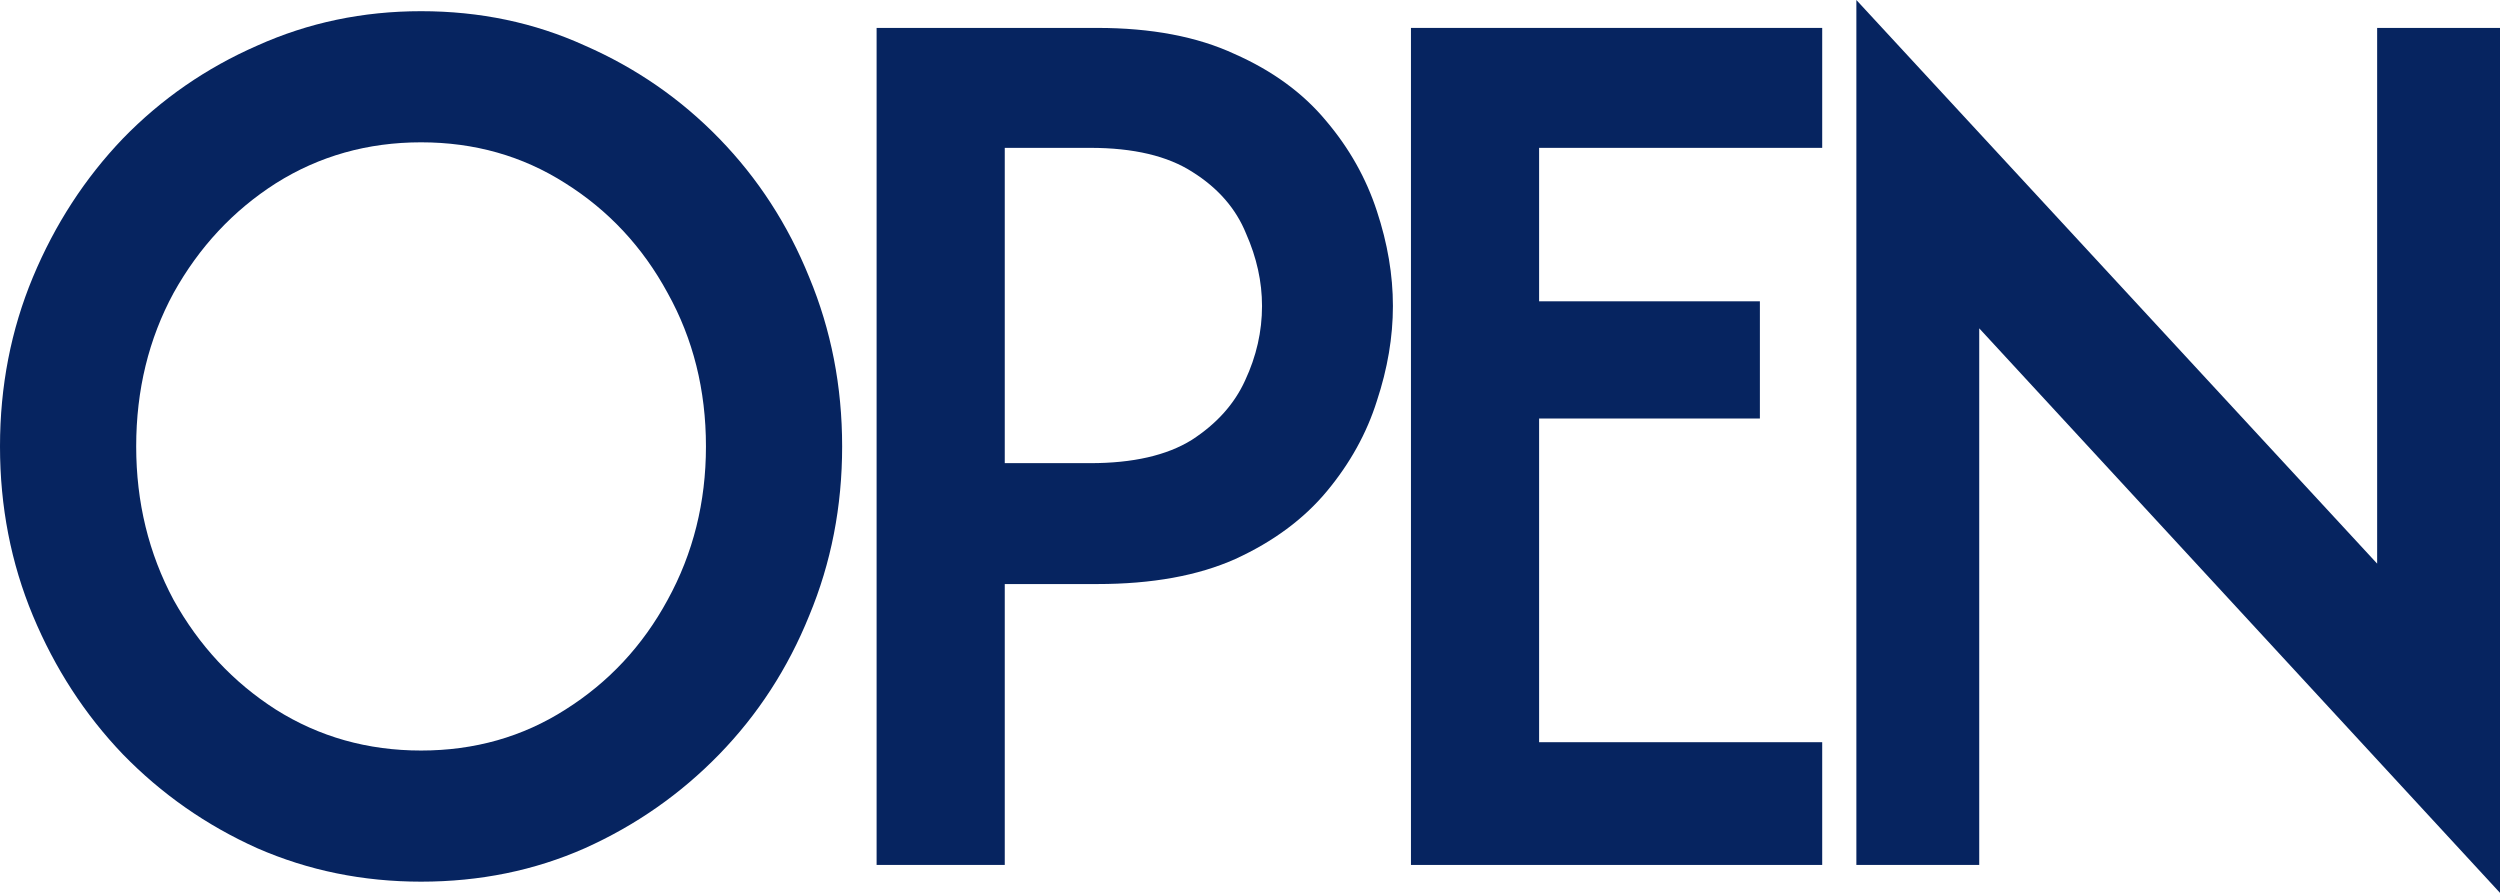
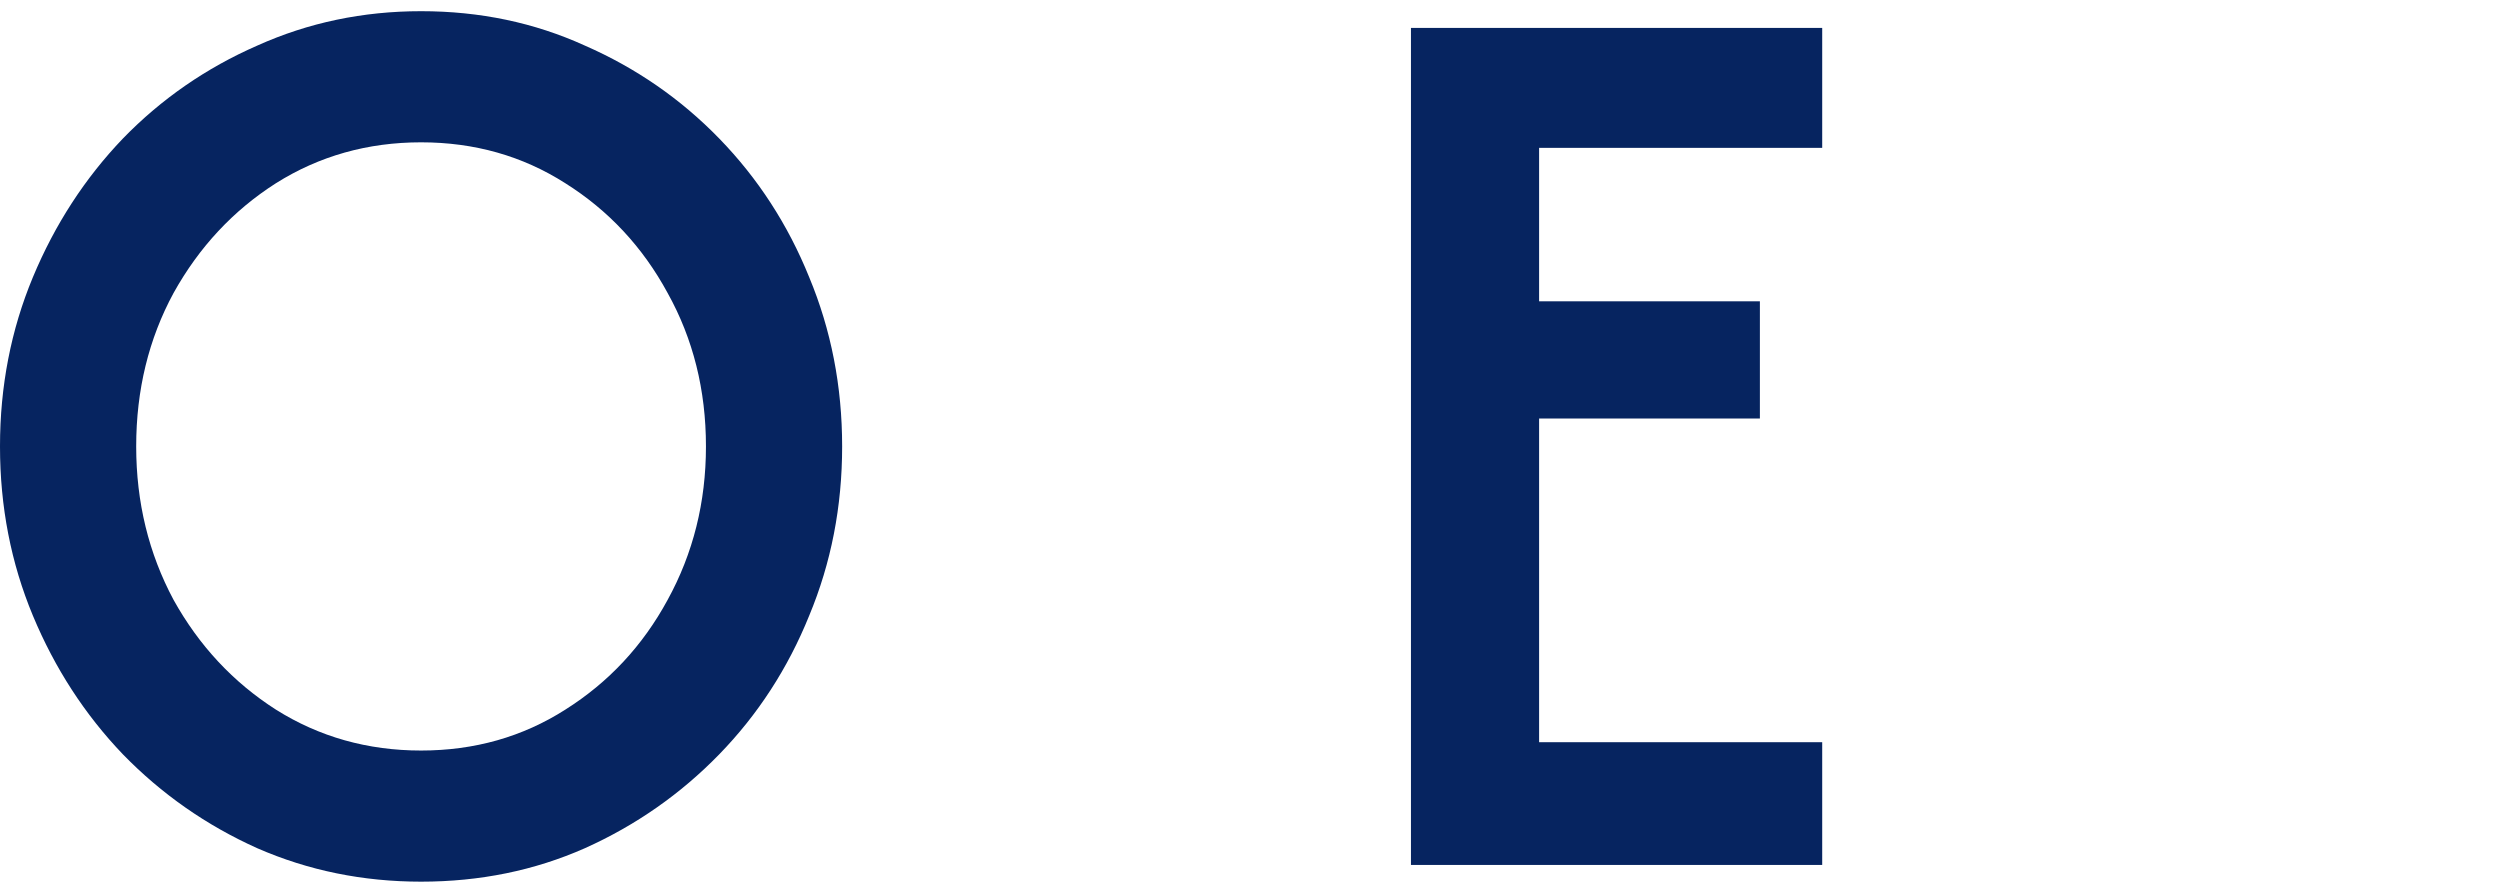
<svg xmlns="http://www.w3.org/2000/svg" width="42" height="15" viewBox="0 0 42 15" fill="none">
  <path d="M7.074 14.812C6.097 14.812 5.18 14.625 4.322 14.25C3.465 13.865 2.712 13.338 2.064 12.672C1.426 12.005 0.922 11.229 0.553 10.344C0.184 9.458 0 8.51 0 7.5C0 6.49 0.184 5.542 0.553 4.656C0.922 3.771 1.426 2.995 2.064 2.328C2.712 1.661 3.465 1.141 4.322 0.766C5.18 0.38 6.097 0.188 7.074 0.188C8.061 0.188 8.978 0.38 9.826 0.766C10.683 1.141 11.436 1.661 12.084 2.328C12.732 2.995 13.236 3.771 13.594 4.656C13.963 5.542 14.148 6.49 14.148 7.5C14.148 8.51 13.963 9.458 13.594 10.344C13.236 11.229 12.732 12.005 12.084 12.672C11.436 13.338 10.683 13.865 9.826 14.25C8.978 14.625 8.061 14.812 7.074 14.812ZM7.074 12.609C7.971 12.609 8.779 12.38 9.497 11.922C10.225 11.463 10.798 10.849 11.216 10.078C11.645 9.297 11.86 8.438 11.86 7.5C11.86 6.552 11.645 5.693 11.216 4.922C10.798 4.151 10.225 3.536 9.497 3.078C8.779 2.62 7.971 2.391 7.074 2.391C6.177 2.391 5.364 2.62 4.636 3.078C3.918 3.536 3.345 4.151 2.916 4.922C2.498 5.693 2.288 6.552 2.288 7.5C2.288 8.438 2.498 9.297 2.916 10.078C3.345 10.849 3.918 11.463 4.636 11.922C5.364 12.38 6.177 12.609 7.074 12.609Z" fill="#062460" />
-   <path d="M14.727 14.531V0.469H18.436C19.343 0.469 20.111 0.615 20.739 0.906C21.377 1.188 21.89 1.562 22.279 2.031C22.668 2.49 22.952 2.995 23.132 3.547C23.311 4.089 23.401 4.62 23.401 5.141C23.401 5.661 23.311 6.193 23.132 6.734C22.962 7.276 22.683 7.781 22.294 8.25C21.905 8.719 21.392 9.099 20.754 9.391C20.126 9.672 19.353 9.812 18.436 9.812H16.88V14.531H14.727ZM16.88 7.781H18.316C19.034 7.781 19.602 7.651 20.021 7.391C20.44 7.12 20.739 6.786 20.918 6.391C21.108 5.984 21.202 5.568 21.202 5.141C21.202 4.734 21.113 4.328 20.933 3.922C20.764 3.505 20.465 3.161 20.036 2.891C19.617 2.62 19.044 2.484 18.316 2.484H16.88V7.781Z" fill="#062460" />
  <path d="M23.704 14.531V0.469H30.613V2.484H25.857V5.062H29.566V7.031H25.857V12.469H30.613V14.531H23.704Z" fill="#062460" />
-   <path d="M42 15L33.251 5.516V14.531H31.187V0L39.936 9.469V0.469H42V15Z" fill="#062460" />
</svg>